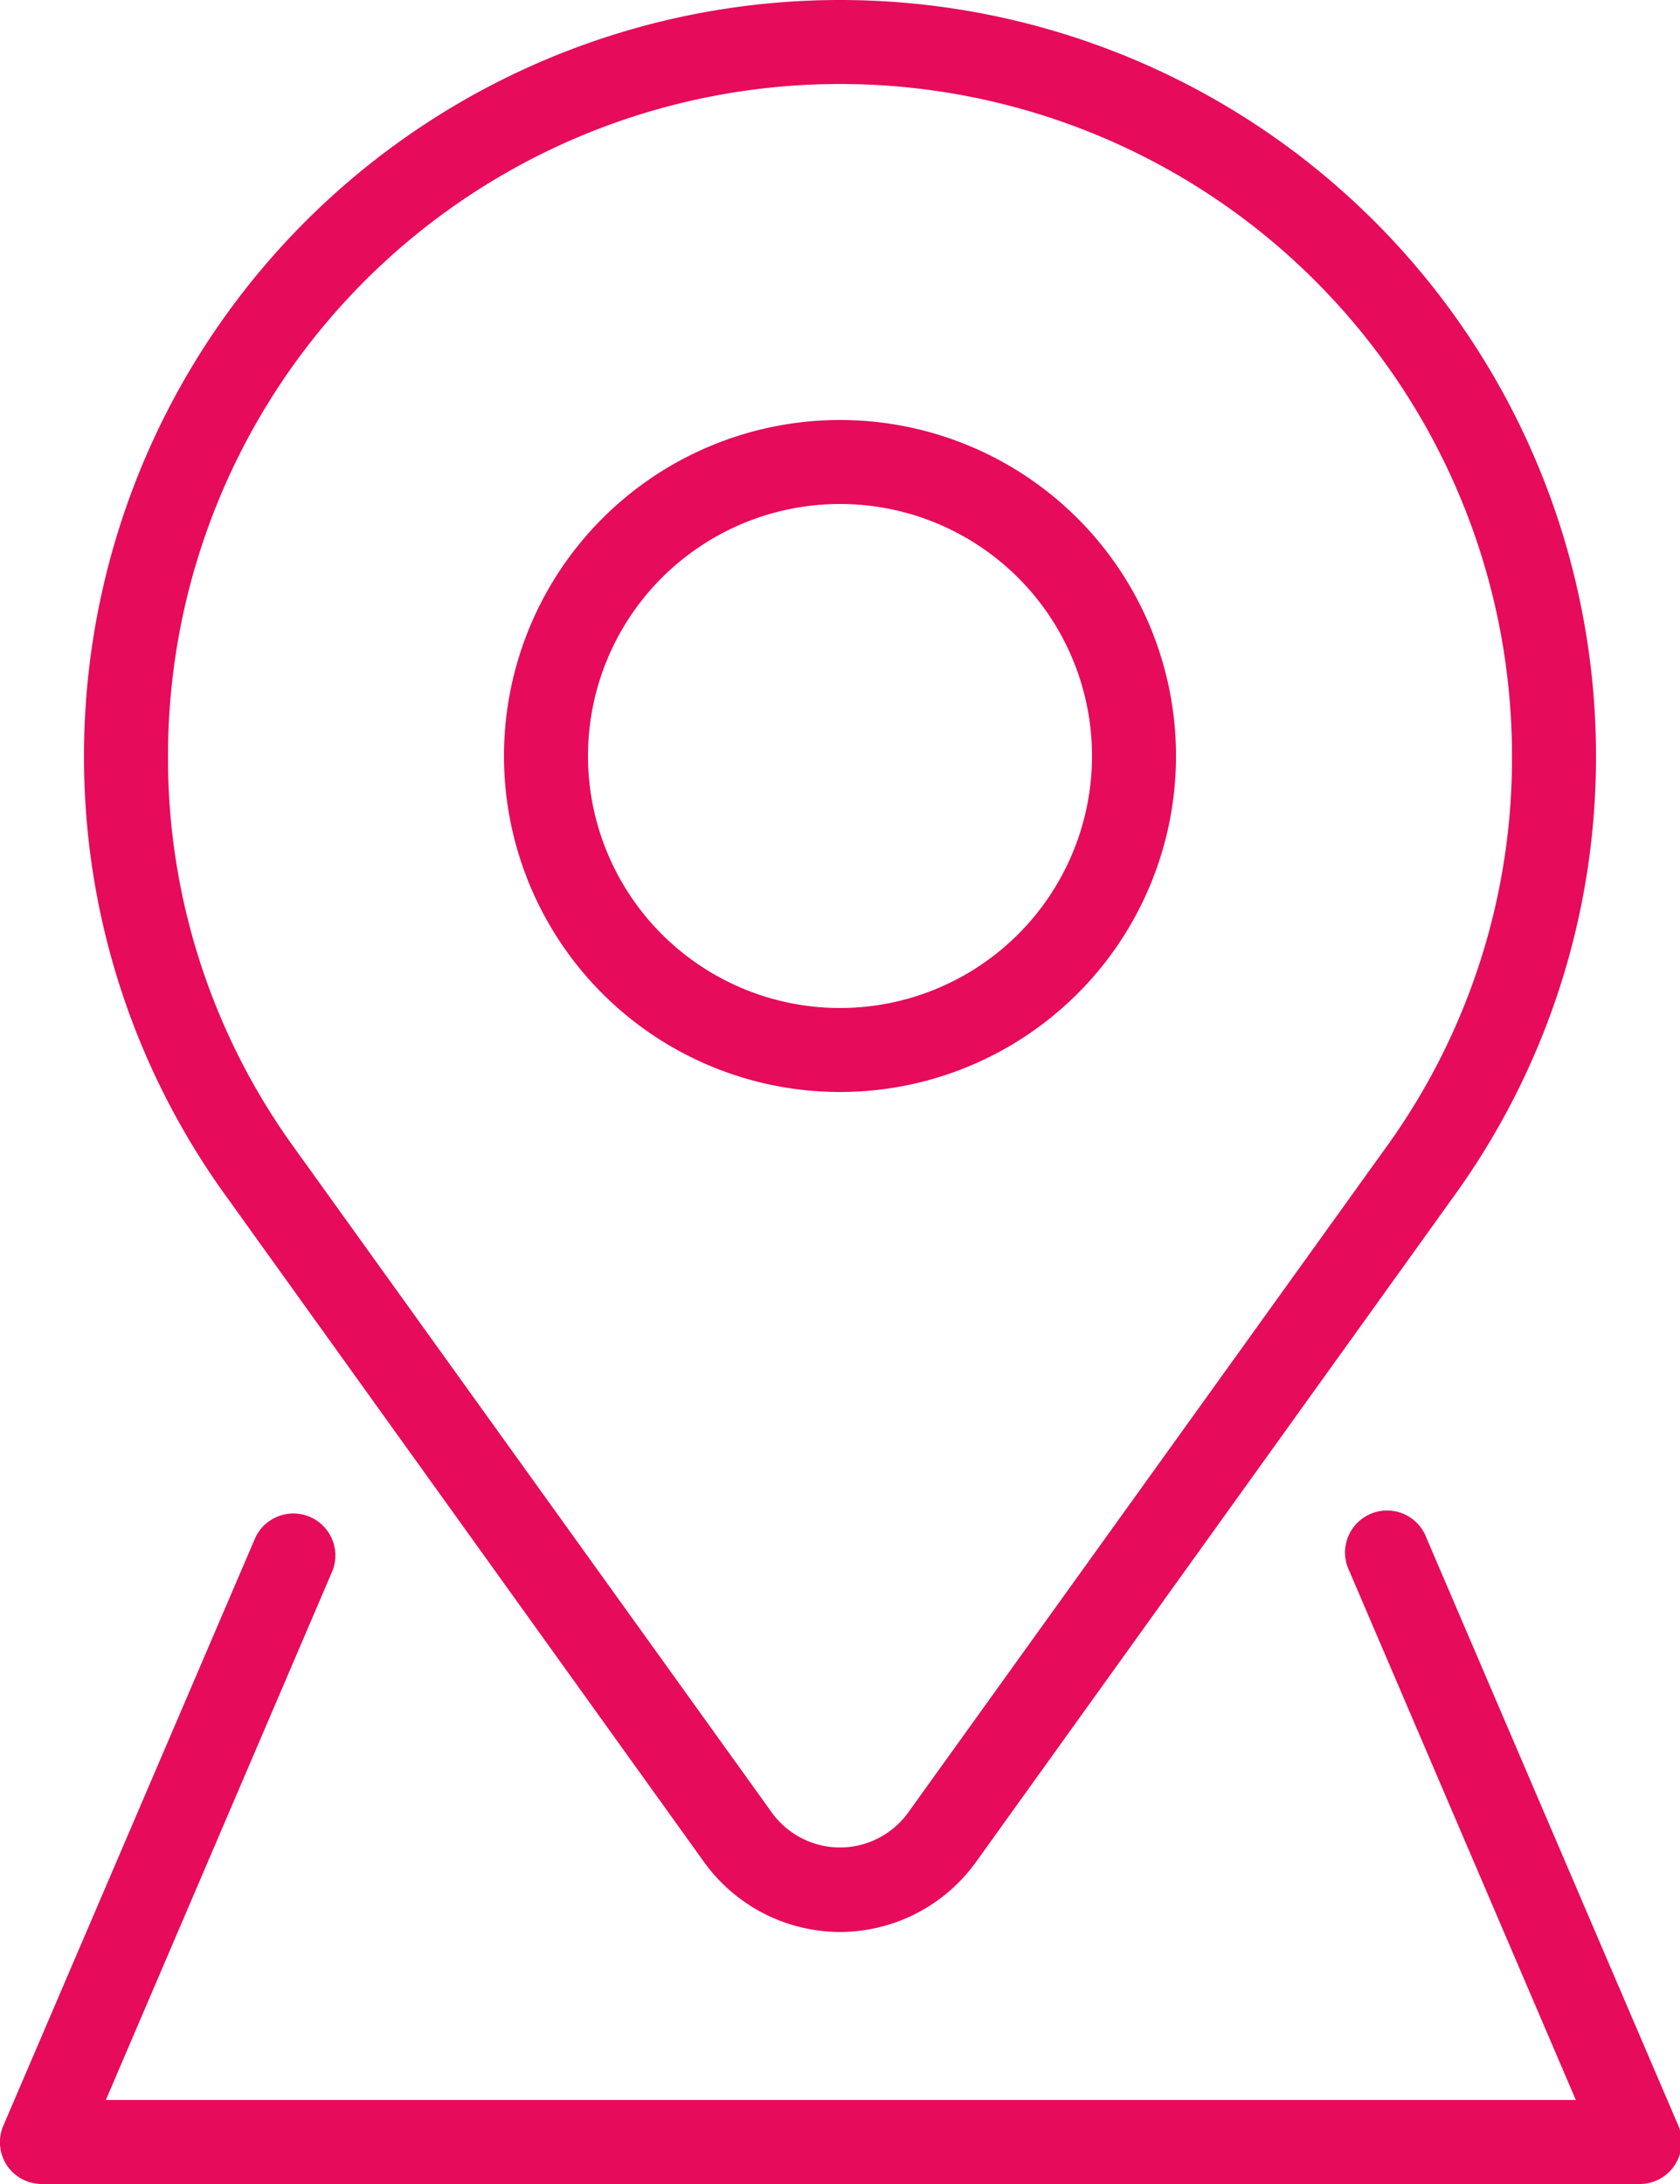
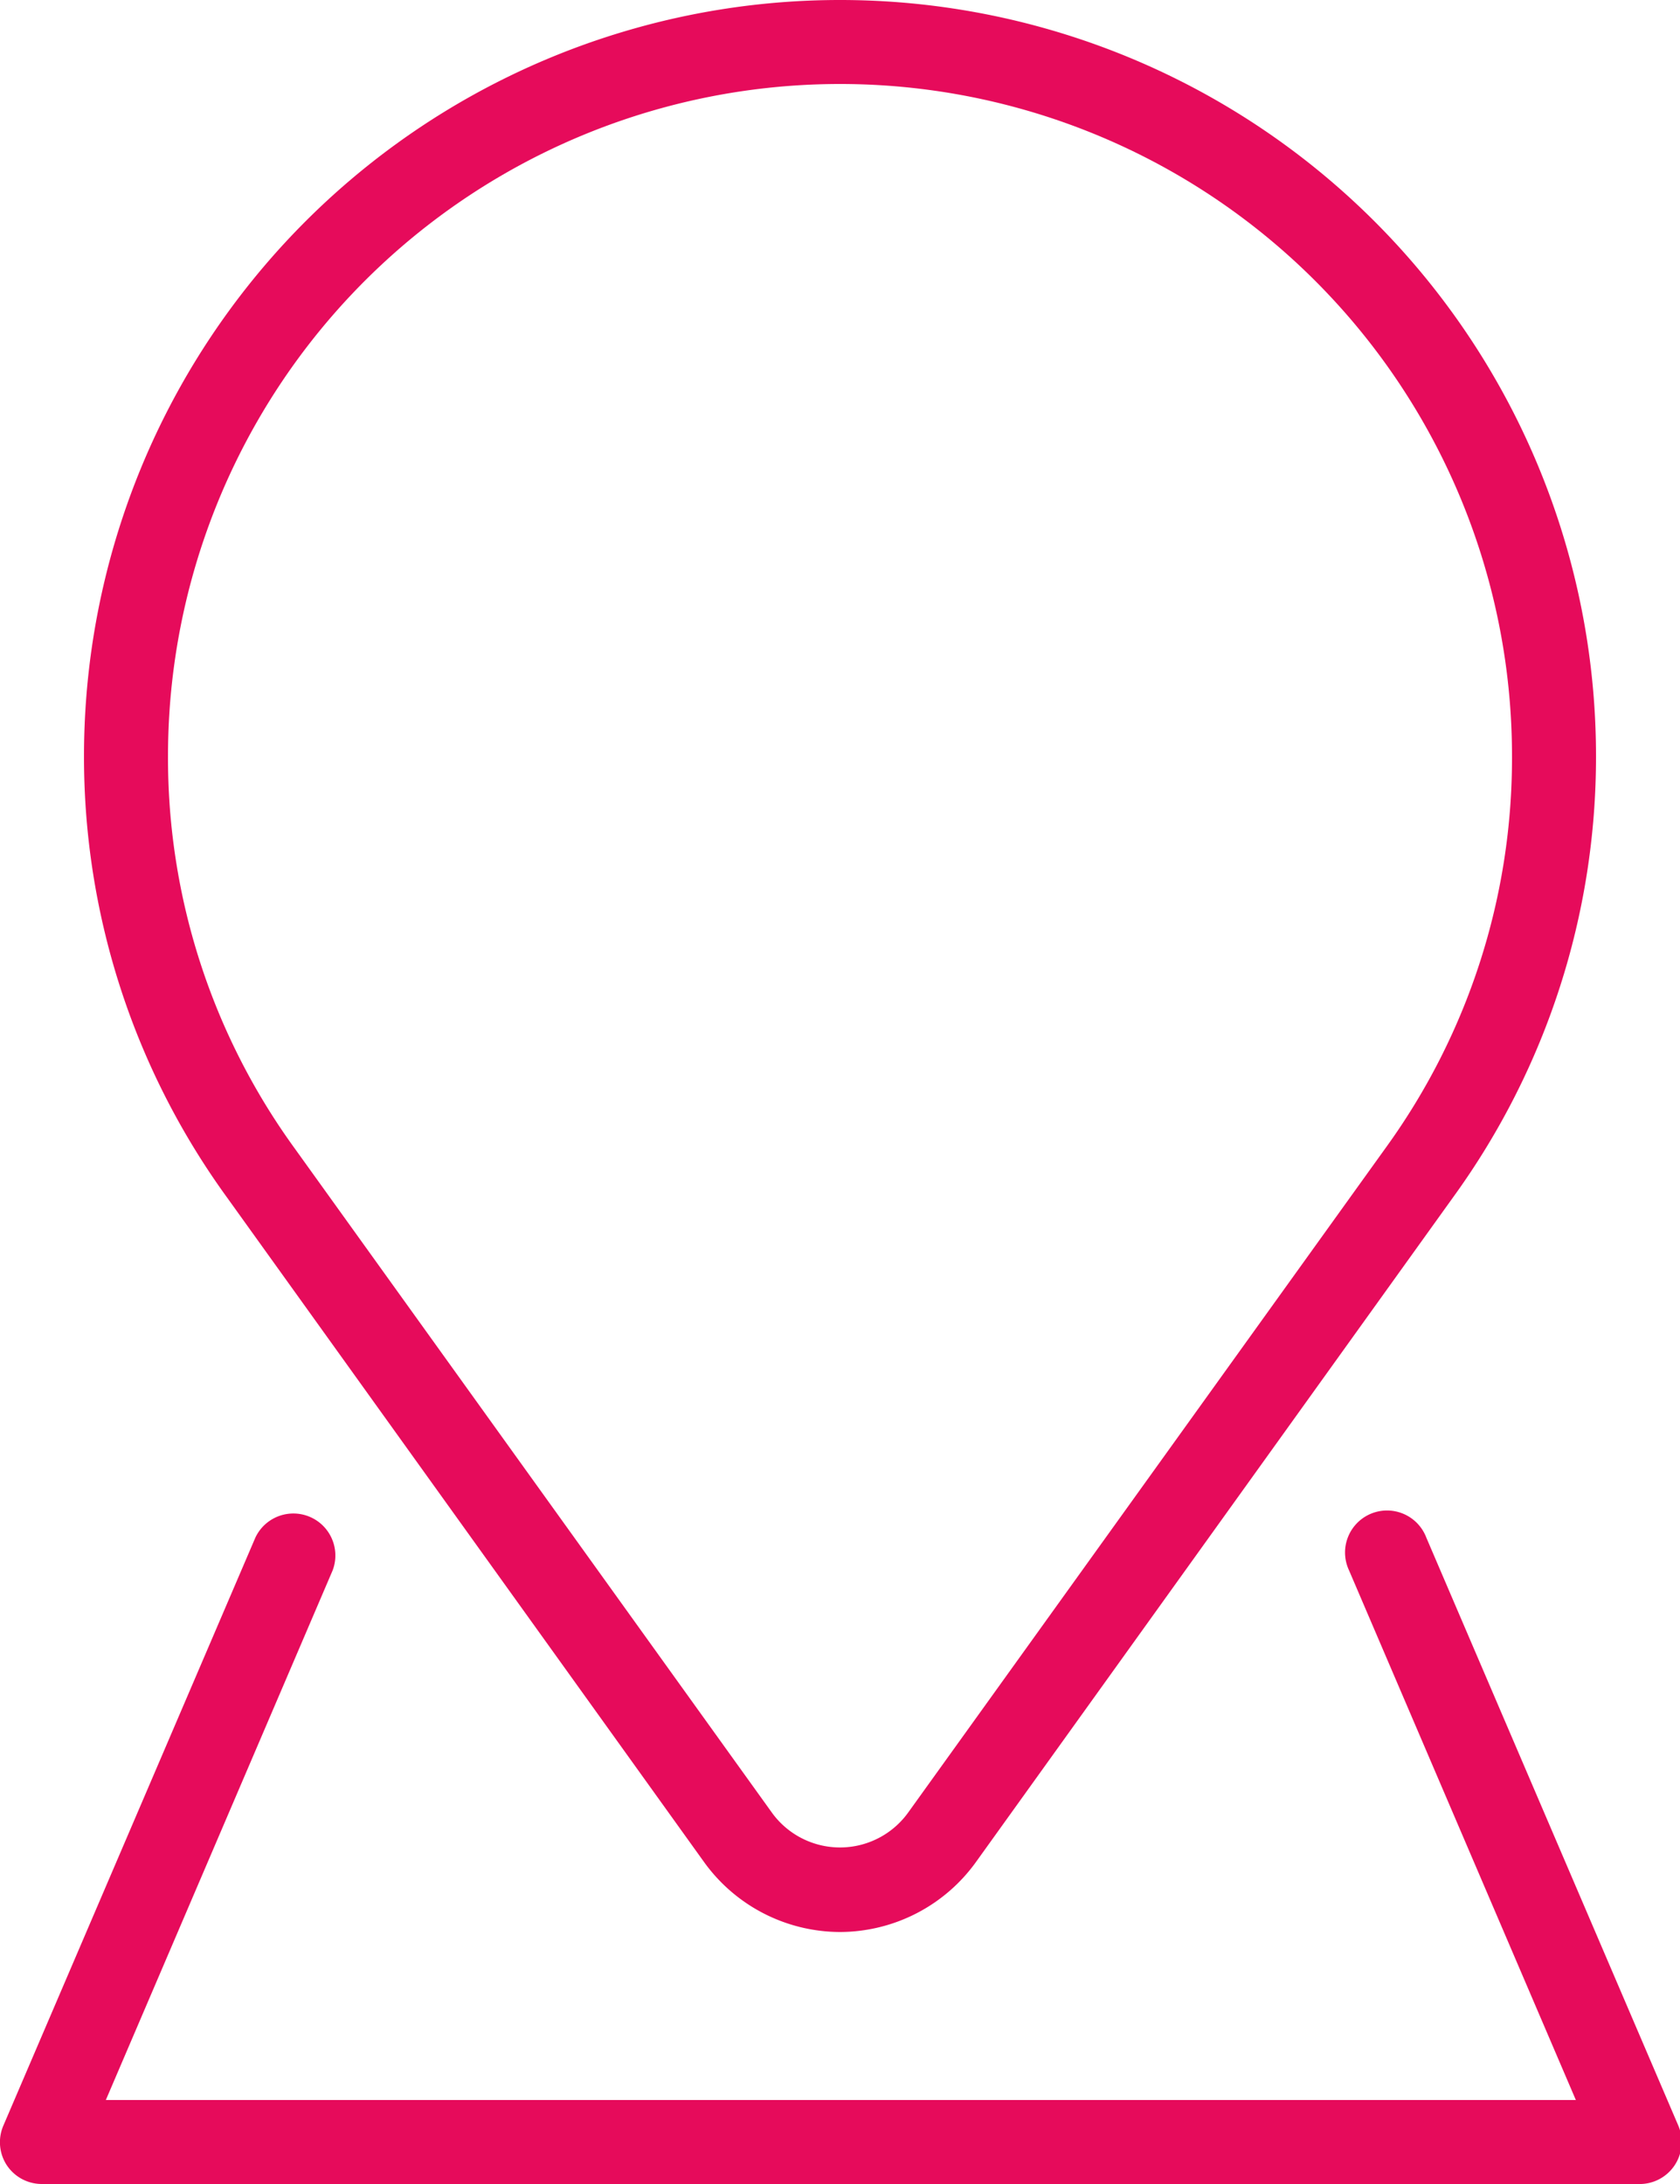
<svg xmlns="http://www.w3.org/2000/svg" viewBox="0 0 40 52">
  <defs>
    <style>.cls-1{fill:#e60b5b;}</style>
  </defs>
  <g id="Layer_2" data-name="Layer 2">
    <g id="Layer_1-2" data-name="Layer 1">
-       <path class="cls-1" d="M20,26a8,8,0,1,1,8-8A8,8,0,0,1,20,26Zm0-14a6,6,0,1,0,6,6A6,6,0,0,0,20,12Z" />
      <path class="cls-1" d="M39,52H1a1,1,0,0,1-.84-.45,1,1,0,0,1-.08-.94l6-14a1,1,0,0,1,1.84.78L2.52,50h35l-5.4-12.61a1,1,0,1,1,1.84-.78l6,14A1,1,0,0,1,39,52Z" />
      <path class="cls-1" d="M20,46a4,4,0,0,1-3.24-1.67L5.39,28.49A17.84,17.84,0,0,1,2,18a18,18,0,0,1,36,0,17.84,17.84,0,0,1-3.39,10.49L23.24,44.33A4,4,0,0,1,20,46ZM20,2A16,16,0,0,0,4,18a15.81,15.81,0,0,0,3,9.32L18.38,43.16a2,2,0,0,0,3.24,0L33,27.32A15.81,15.81,0,0,0,36,18,16,16,0,0,0,20,2Z" />
    </g>
  </g>
</svg>